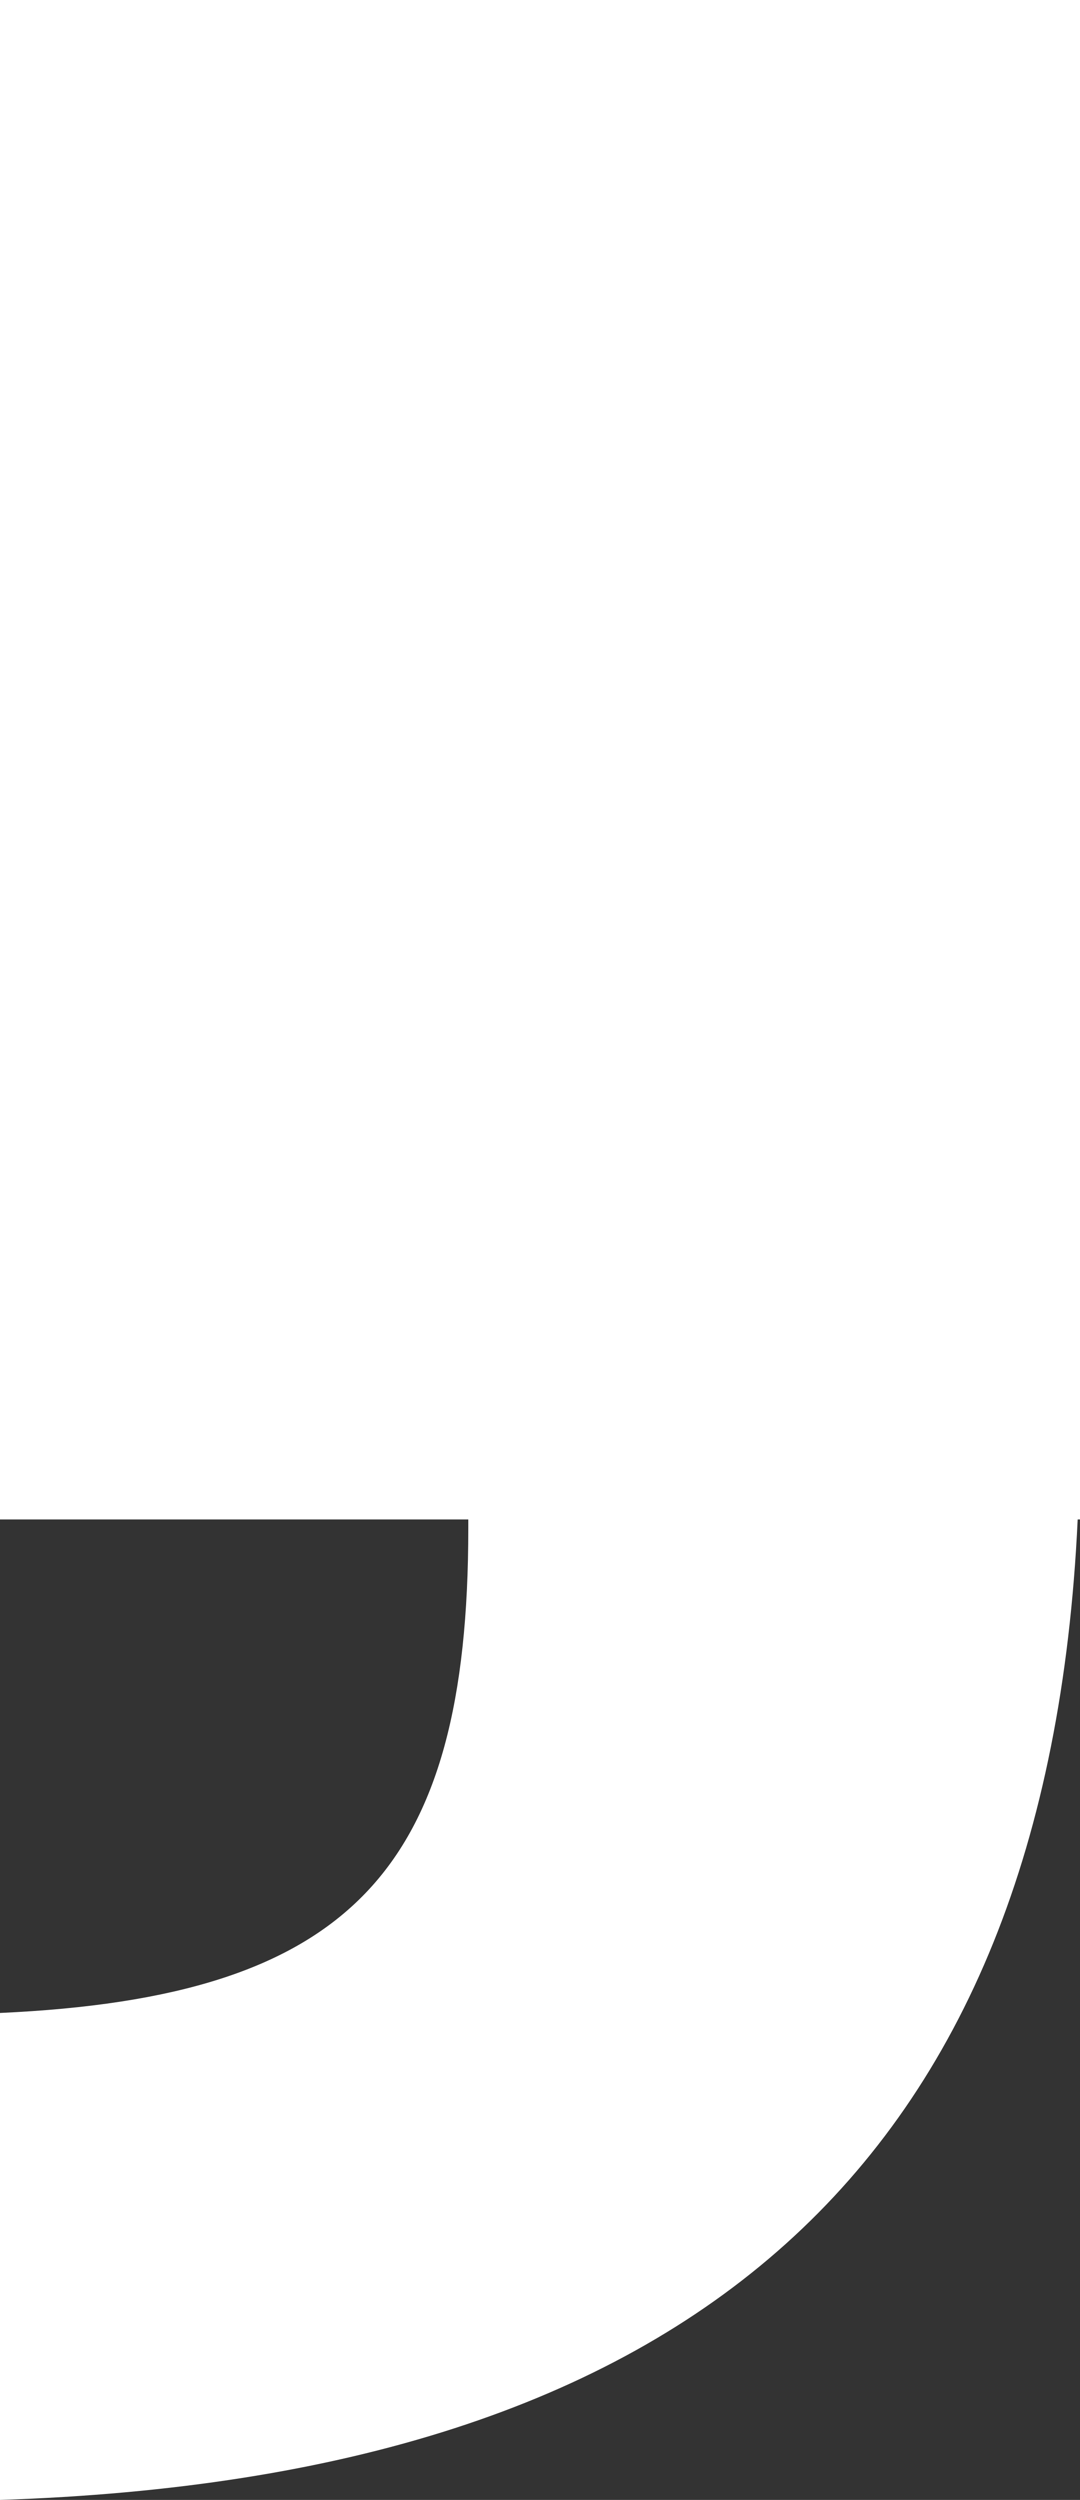
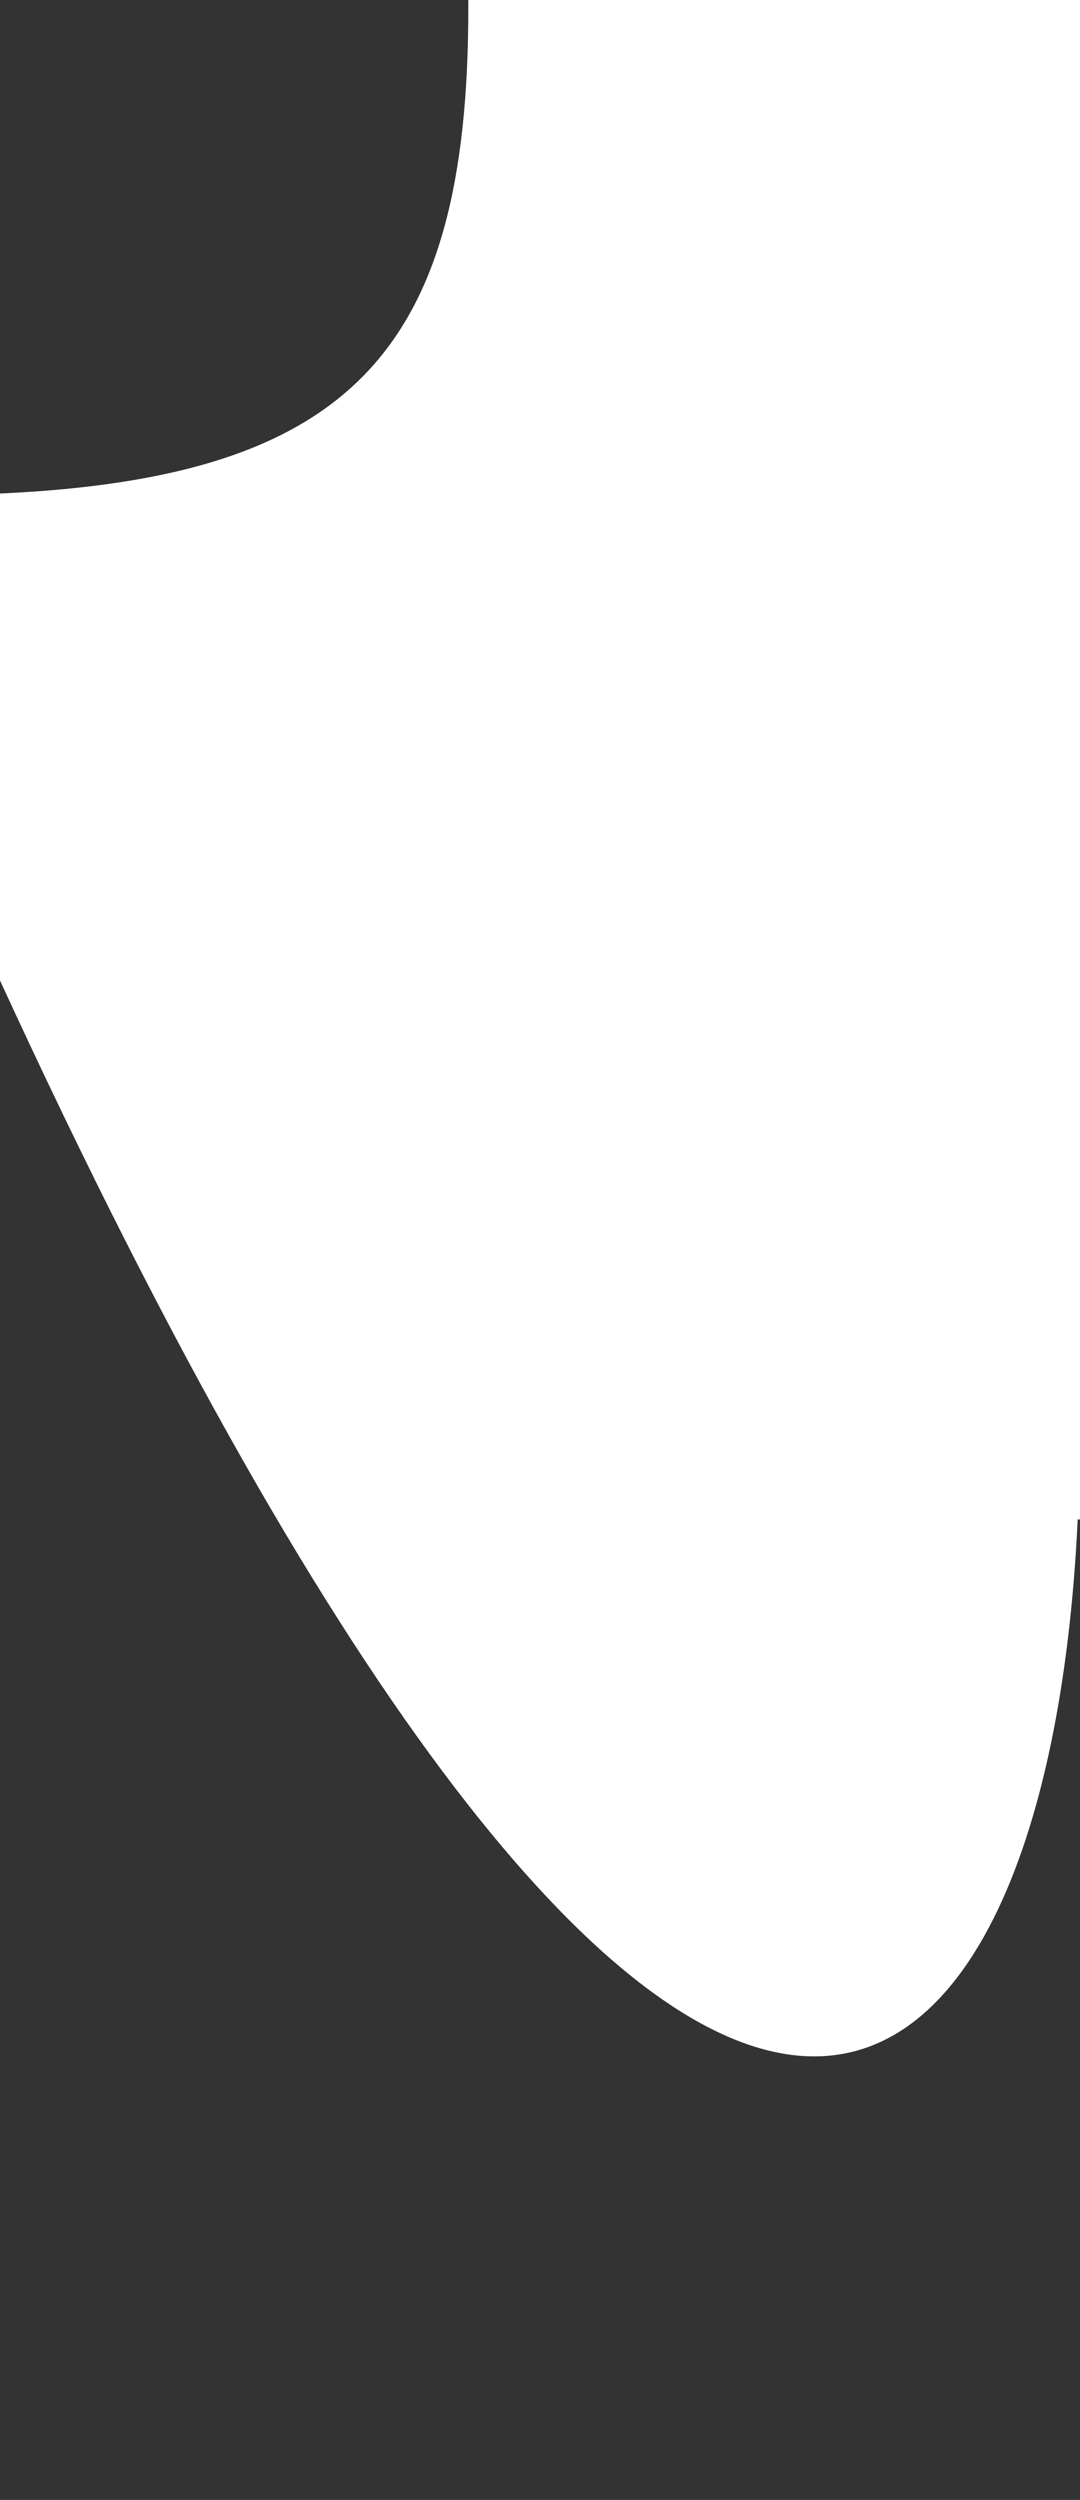
<svg xmlns="http://www.w3.org/2000/svg" width="200.27" height="463.17" viewBox="0 0 200.27 463.17">
  <rect x="0" y="0" width="200.27" height="463.17" fill="#333333" stroke="none" />
-   <path id="Path_1063" data-name="Path 1063" d="M218.231,295.512V14H17.961V295.512H104.8v1.658c0,63.432-21.878,86.826-86.839,89.779v90.22C145.6,473,212.208,415.447,217.8,295.512Z" transform="translate(-17.961 -13.999)" fill="#fff" />
+   <path id="Path_1063" data-name="Path 1063" d="M218.231,295.512V14H17.961H104.8v1.658c0,63.432-21.878,86.826-86.839,89.779v90.22C145.6,473,212.208,415.447,217.8,295.512Z" transform="translate(-17.961 -13.999)" fill="#fff" />
</svg>